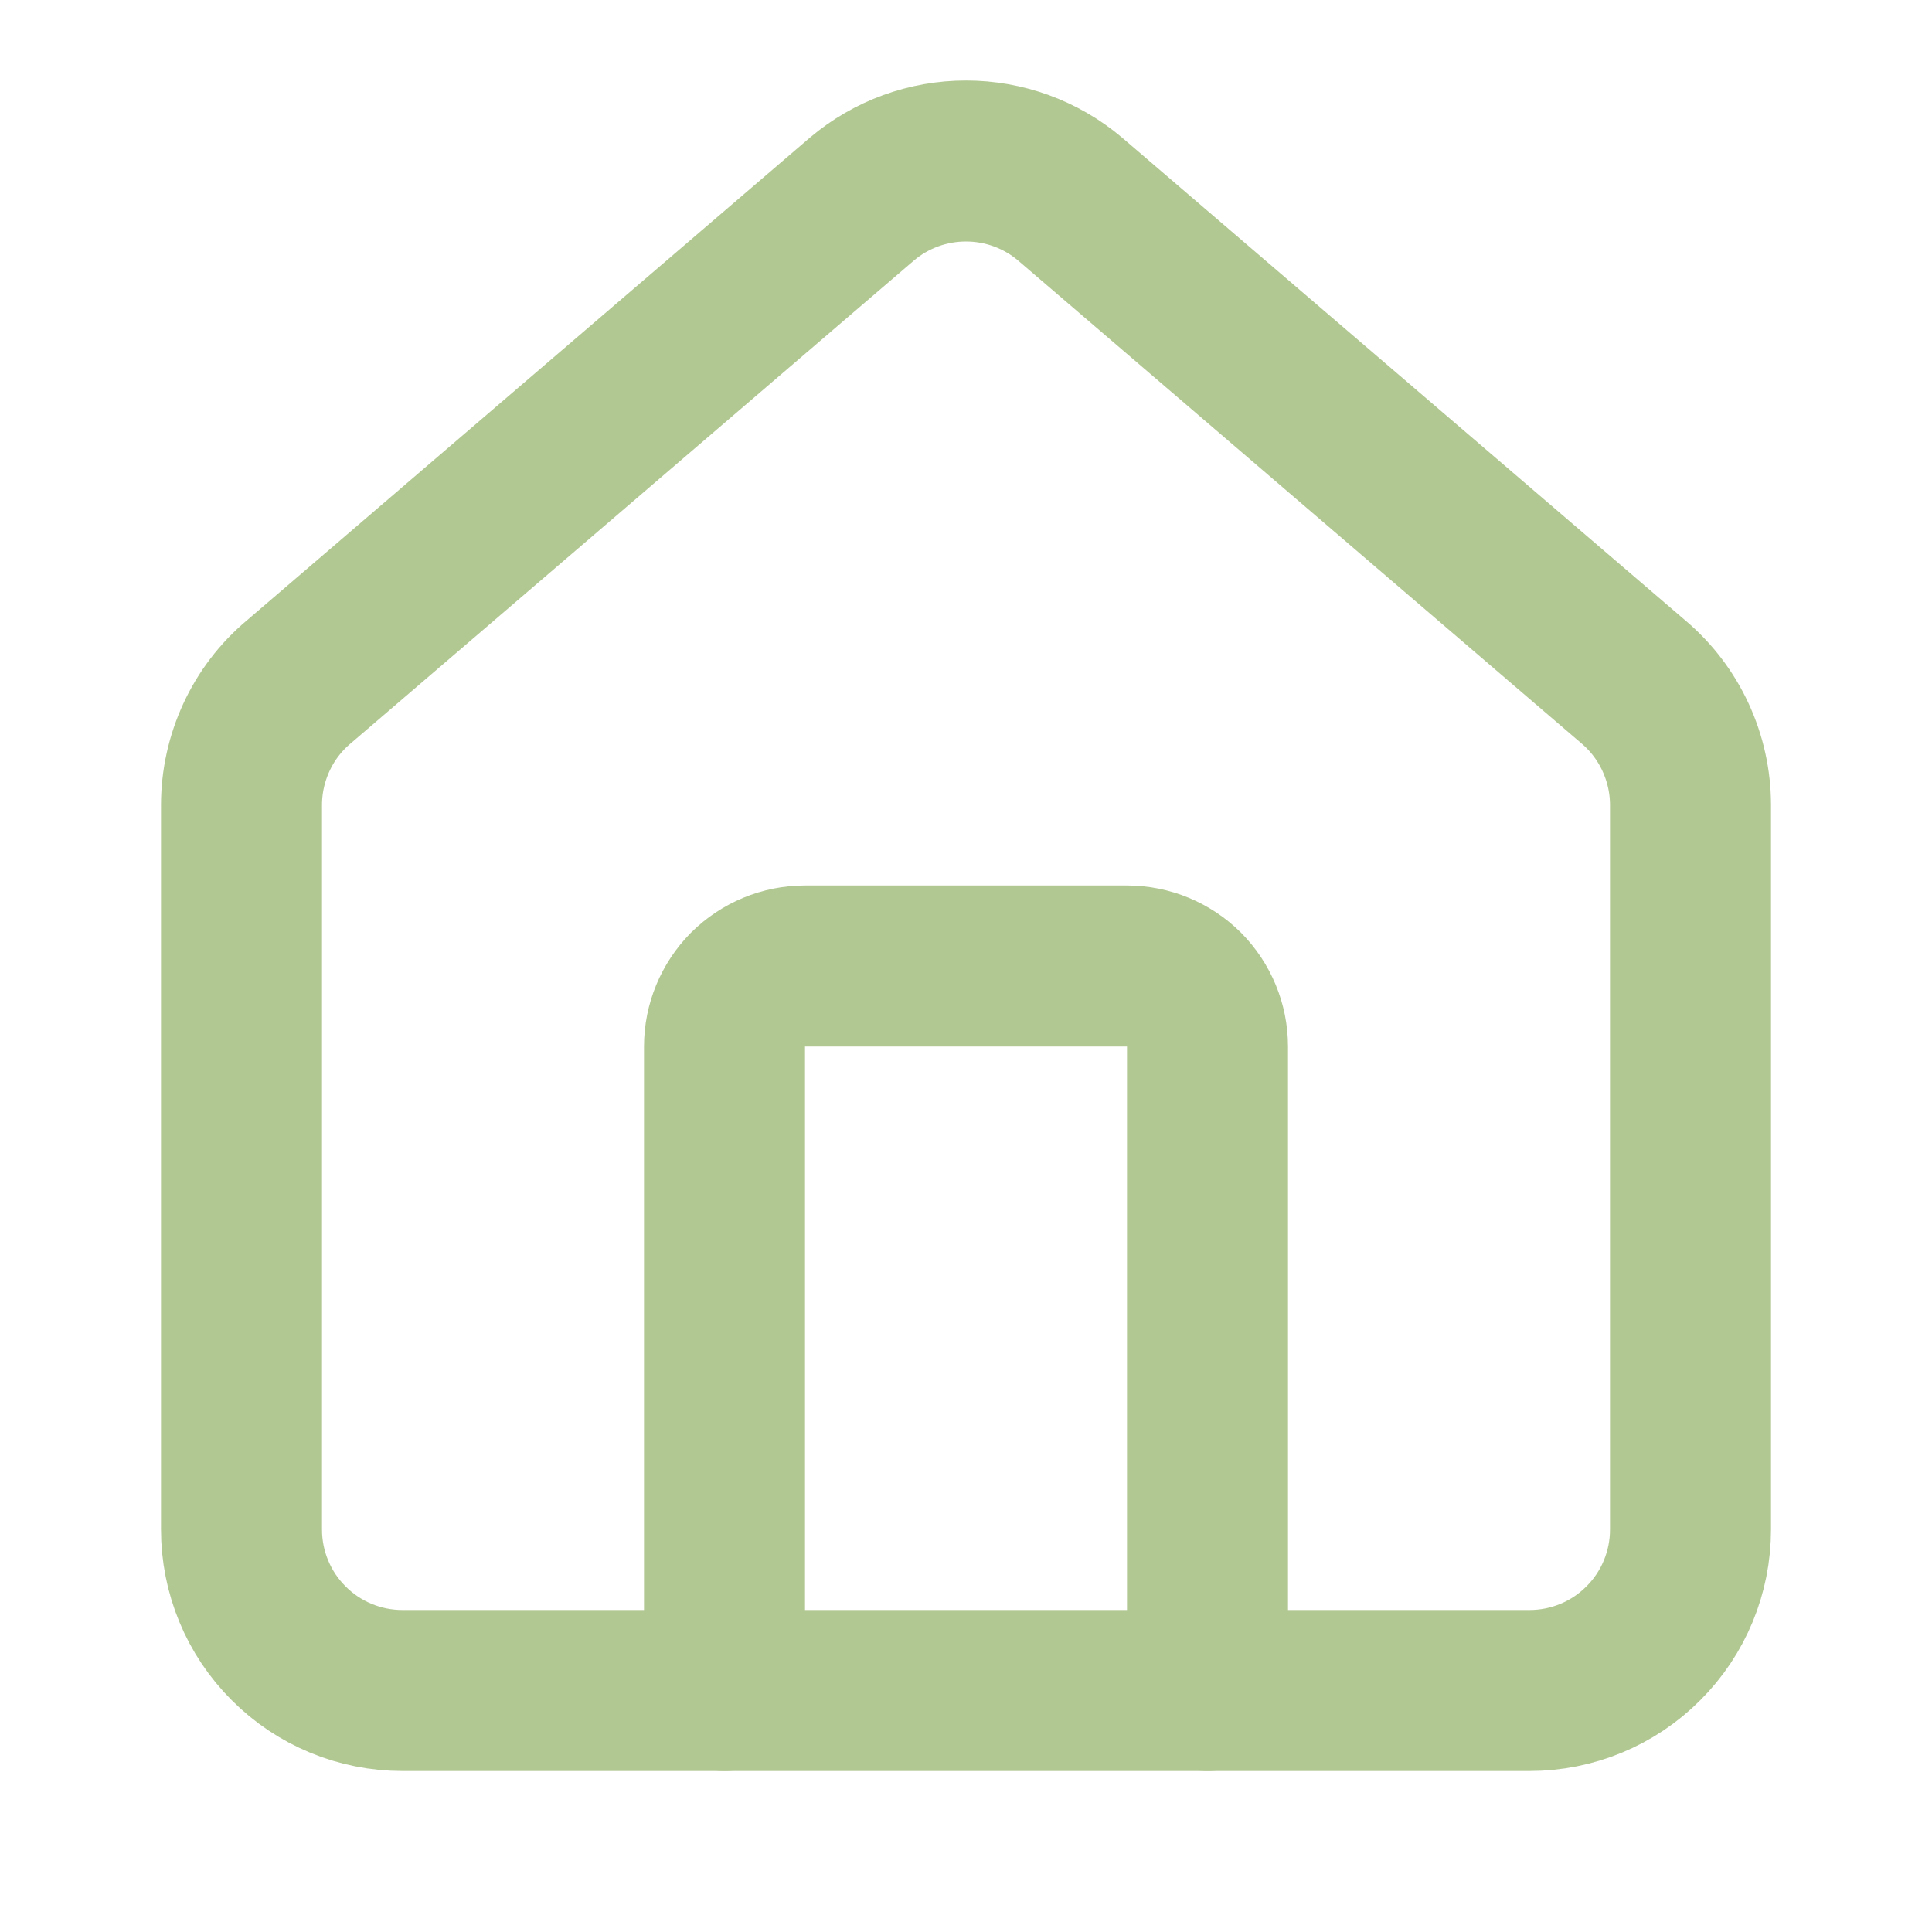
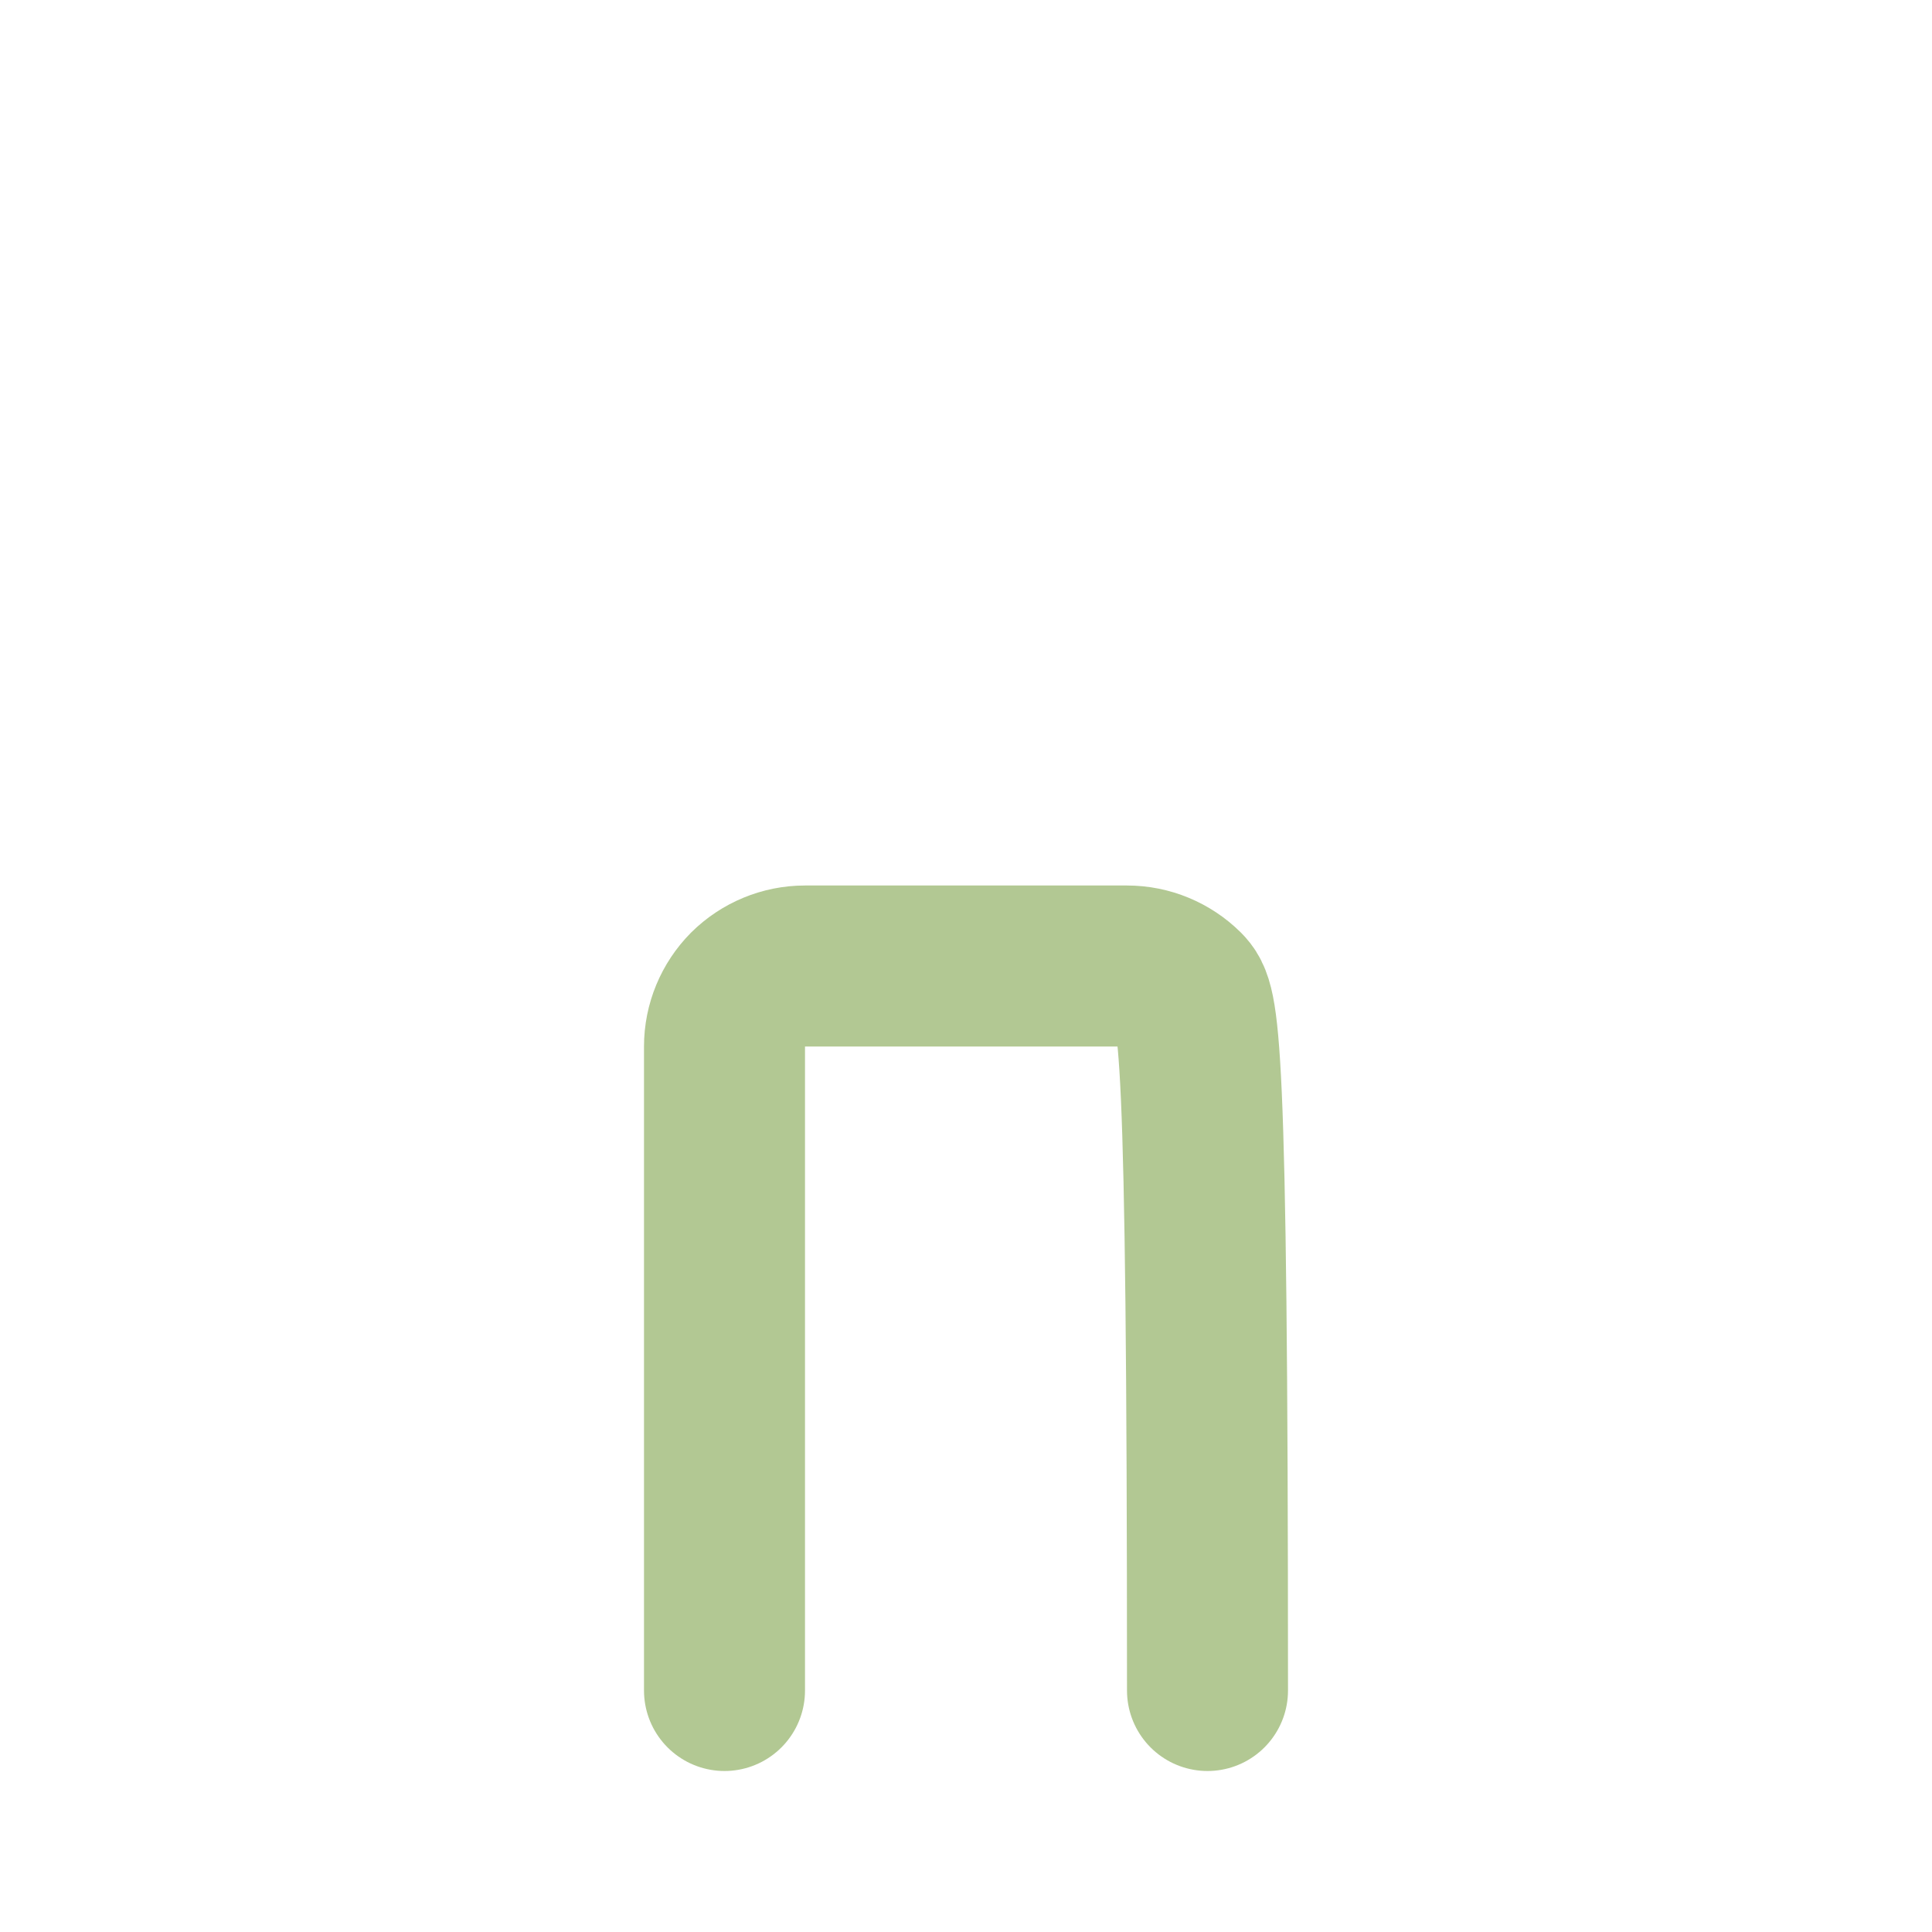
<svg xmlns="http://www.w3.org/2000/svg" width="12" height="12" viewBox="0 0 12 12" fill="none">
-   <path d="M7.5 10.5V6.5C7.5 6.367 7.447 6.24 7.354 6.146C7.26 6.053 7.133 6 7 6H5C4.867 6 4.74 6.053 4.646 6.146C4.553 6.24 4.5 6.367 4.5 6.5V10.5" stroke="#B2C893" stroke-linecap="round" stroke-linejoin="round" />
-   <path d="M1.5 5C1.5 4.855 1.532 4.711 1.593 4.579C1.654 4.447 1.743 4.33 1.855 4.236L5.354 1.236C5.535 1.083 5.764 1 6 1C6.236 1 6.465 1.083 6.646 1.236L10.146 4.236C10.257 4.33 10.346 4.447 10.407 4.579C10.468 4.711 10.5 4.855 10.5 5V9.5C10.5 9.765 10.395 10.02 10.207 10.207C10.02 10.395 9.765 10.5 9.5 10.5H2.5C2.235 10.5 1.98 10.395 1.793 10.207C1.605 10.02 1.5 9.765 1.5 9.5V5Z" stroke="#B2C893" stroke-linecap="round" stroke-linejoin="round" />
+   <path d="M7.5 10.5C7.5 6.367 7.447 6.24 7.354 6.146C7.26 6.053 7.133 6 7 6H5C4.867 6 4.74 6.053 4.646 6.146C4.553 6.24 4.5 6.367 4.5 6.5V10.5" stroke="#B2C893" stroke-linecap="round" stroke-linejoin="round" />
</svg>